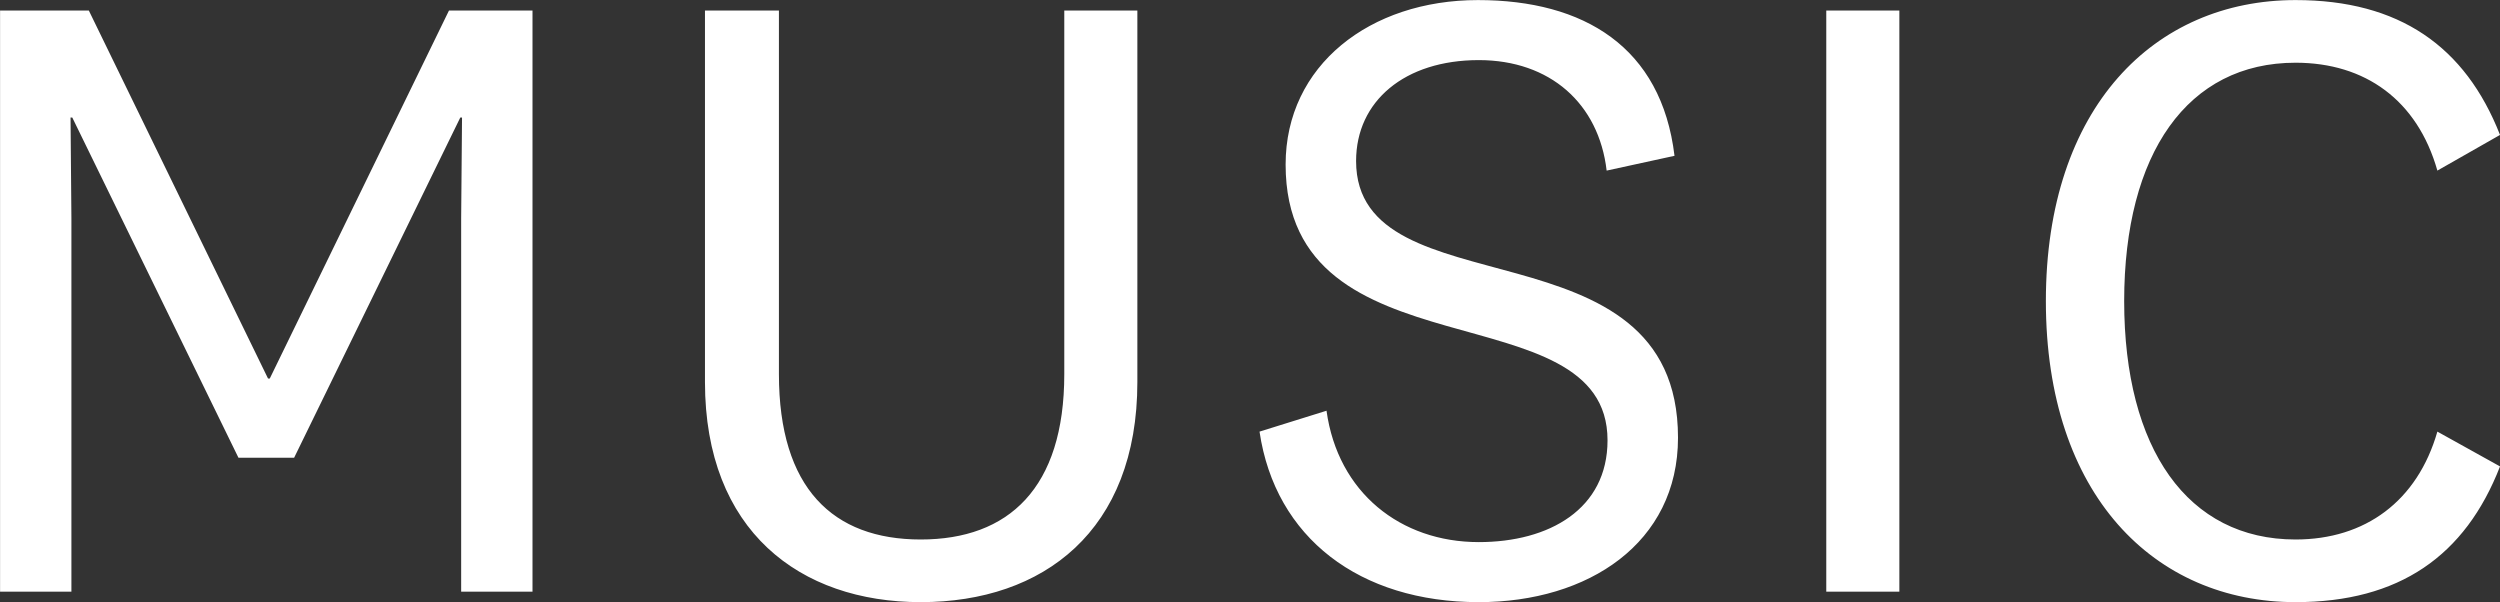
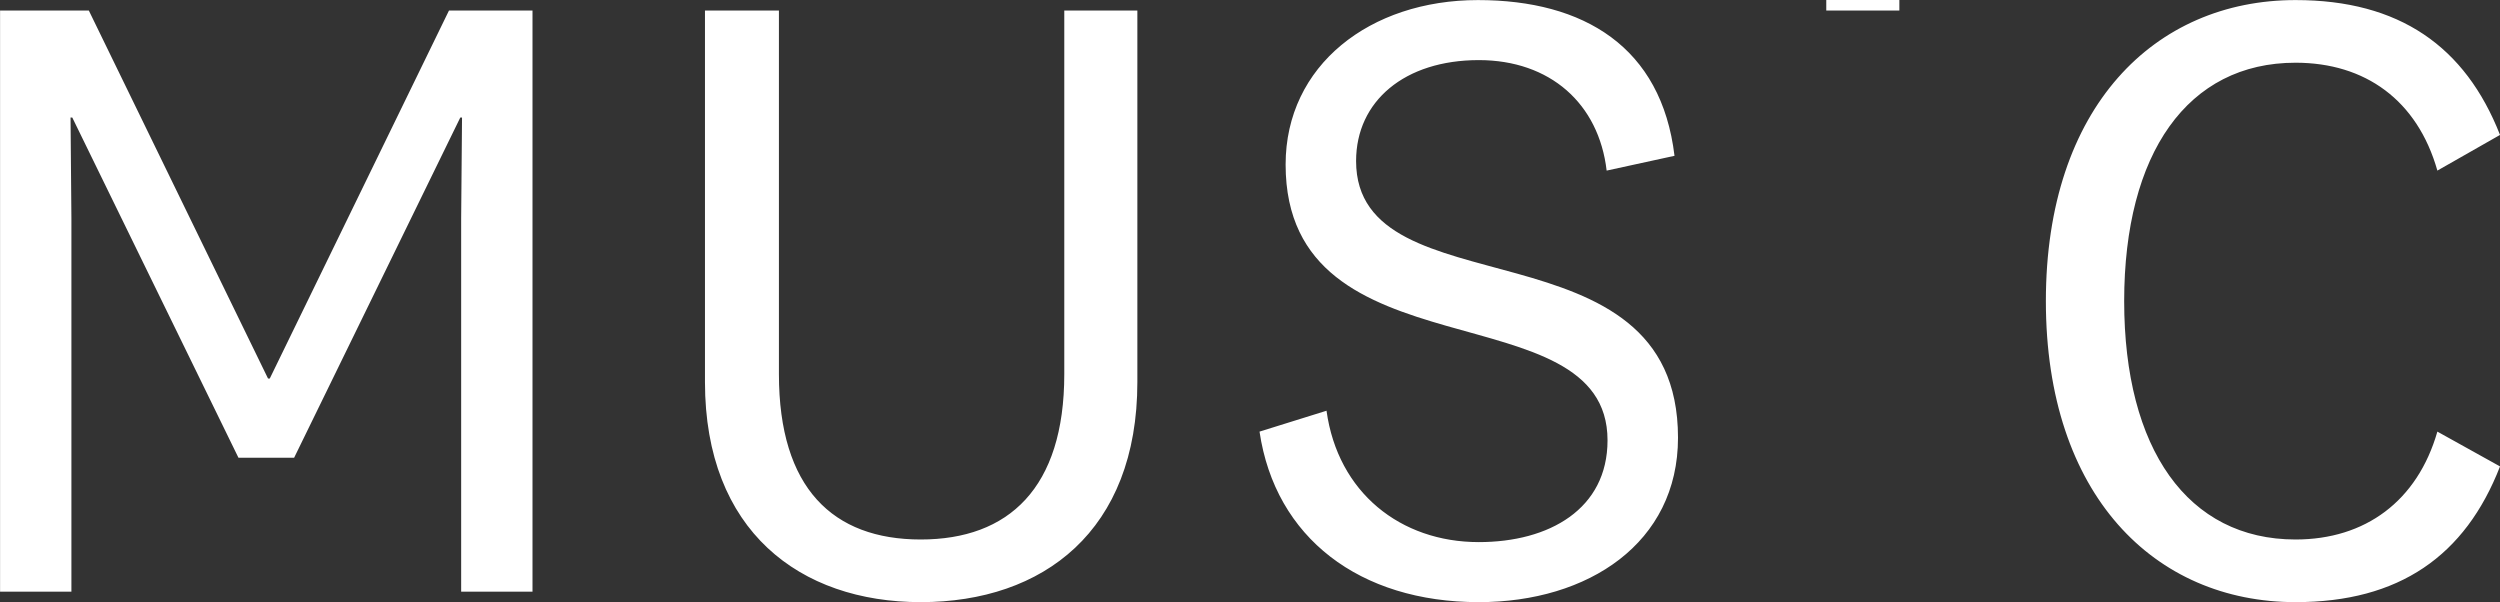
<svg xmlns="http://www.w3.org/2000/svg" width="344.813" height="83.03" viewBox="0 0 344.813 83.03">
  <rect x="0" y="0" width="344.813" height="83.03" fill="#333333" stroke="none" />
  <defs>
    <style>
      .cls-1 {
        fill: #fff;
        fill-rule: evenodd;
      }
    </style>
  </defs>
-   <path id="subtitle_music.svg" class="cls-1" d="M559.517,1934.27h0.24l-0.12,13.92v51.48h9.84v-80.16H557.958l-24.719,50.76H533l-24.719-50.76H496.04v80.16h9.84v-51.48l-0.12-13.92H506l22.919,46.92H536.6Zm63.506,58.2c-12.12,0-19.559-7.08-19.559-22.8v-50.16h-10.2v51.24c0,20.52,13.08,30.36,29.759,30.36,16.919,0,29.879-9.84,29.879-30.36v-51.24h-10.08v50.16C642.822,1985.39,635.142,1992.47,623.023,1992.47Zm76.968,8.64c15.12,0,27.479-8.16,27.479-22.68,0-30.48-44.4-17.16-44.4-38.16,0-8.28,6.72-13.92,16.919-13.92,9.84,0,16.559,6,17.639,15.24l9.36-2.04c-1.8-15-12.479-21.48-27.119-21.48-14.879,0-26.519,9-26.519,22.68,0,29.64,44.4,17.04,44.4,38.04,0,9.48-8.039,14.04-17.759,14.04-10.8,0-19.439-6.84-21-18.12l-9.24,2.88C671.912,1992.23,683.552,2001.11,699.991,2001.11Zm47.929-81.6v80.16H758v-80.16H747.92Zm30.288,40.08c0,26.76,15,41.52,34.439,41.52,14.279,0,23.4-6.36,28.2-18.72l-8.64-4.8c-2.76,9.6-9.959,14.88-19.559,14.88-14.88,0-23.639-12.48-23.639-32.88s8.759-32.88,23.639-32.88c9.6,0,16.8,5.16,19.559,14.88l8.64-4.92c-4.8-12.24-13.92-18.6-28.2-18.6C793.208,1918.07,778.208,1932.83,778.208,1959.59Z" transform="translate(-496.031 -1918.06)" />
+   <path id="subtitle_music.svg" class="cls-1" d="M559.517,1934.27h0.24l-0.12,13.92v51.48h9.84v-80.16H557.958l-24.719,50.76H533l-24.719-50.76H496.04v80.16h9.84v-51.48l-0.12-13.92H506l22.919,46.92H536.6Zm63.506,58.2c-12.12,0-19.559-7.08-19.559-22.8v-50.16h-10.2v51.24c0,20.52,13.08,30.36,29.759,30.36,16.919,0,29.879-9.84,29.879-30.36v-51.24h-10.08v50.16C642.822,1985.39,635.142,1992.47,623.023,1992.47Zm76.968,8.64c15.12,0,27.479-8.16,27.479-22.68,0-30.48-44.4-17.16-44.4-38.16,0-8.28,6.72-13.92,16.919-13.92,9.84,0,16.559,6,17.639,15.24l9.36-2.04c-1.8-15-12.479-21.48-27.119-21.48-14.879,0-26.519,9-26.519,22.68,0,29.64,44.4,17.04,44.4,38.04,0,9.48-8.039,14.04-17.759,14.04-10.8,0-19.439-6.84-21-18.12l-9.24,2.88C671.912,1992.23,683.552,2001.11,699.991,2001.11Zm47.929-81.6H758v-80.16H747.92Zm30.288,40.08c0,26.76,15,41.52,34.439,41.52,14.279,0,23.4-6.36,28.2-18.72l-8.64-4.8c-2.76,9.6-9.959,14.88-19.559,14.88-14.88,0-23.639-12.48-23.639-32.88s8.759-32.88,23.639-32.88c9.6,0,16.8,5.16,19.559,14.88l8.64-4.92c-4.8-12.24-13.92-18.6-28.2-18.6C793.208,1918.07,778.208,1932.83,778.208,1959.59Z" transform="translate(-496.031 -1918.06)" />
</svg>